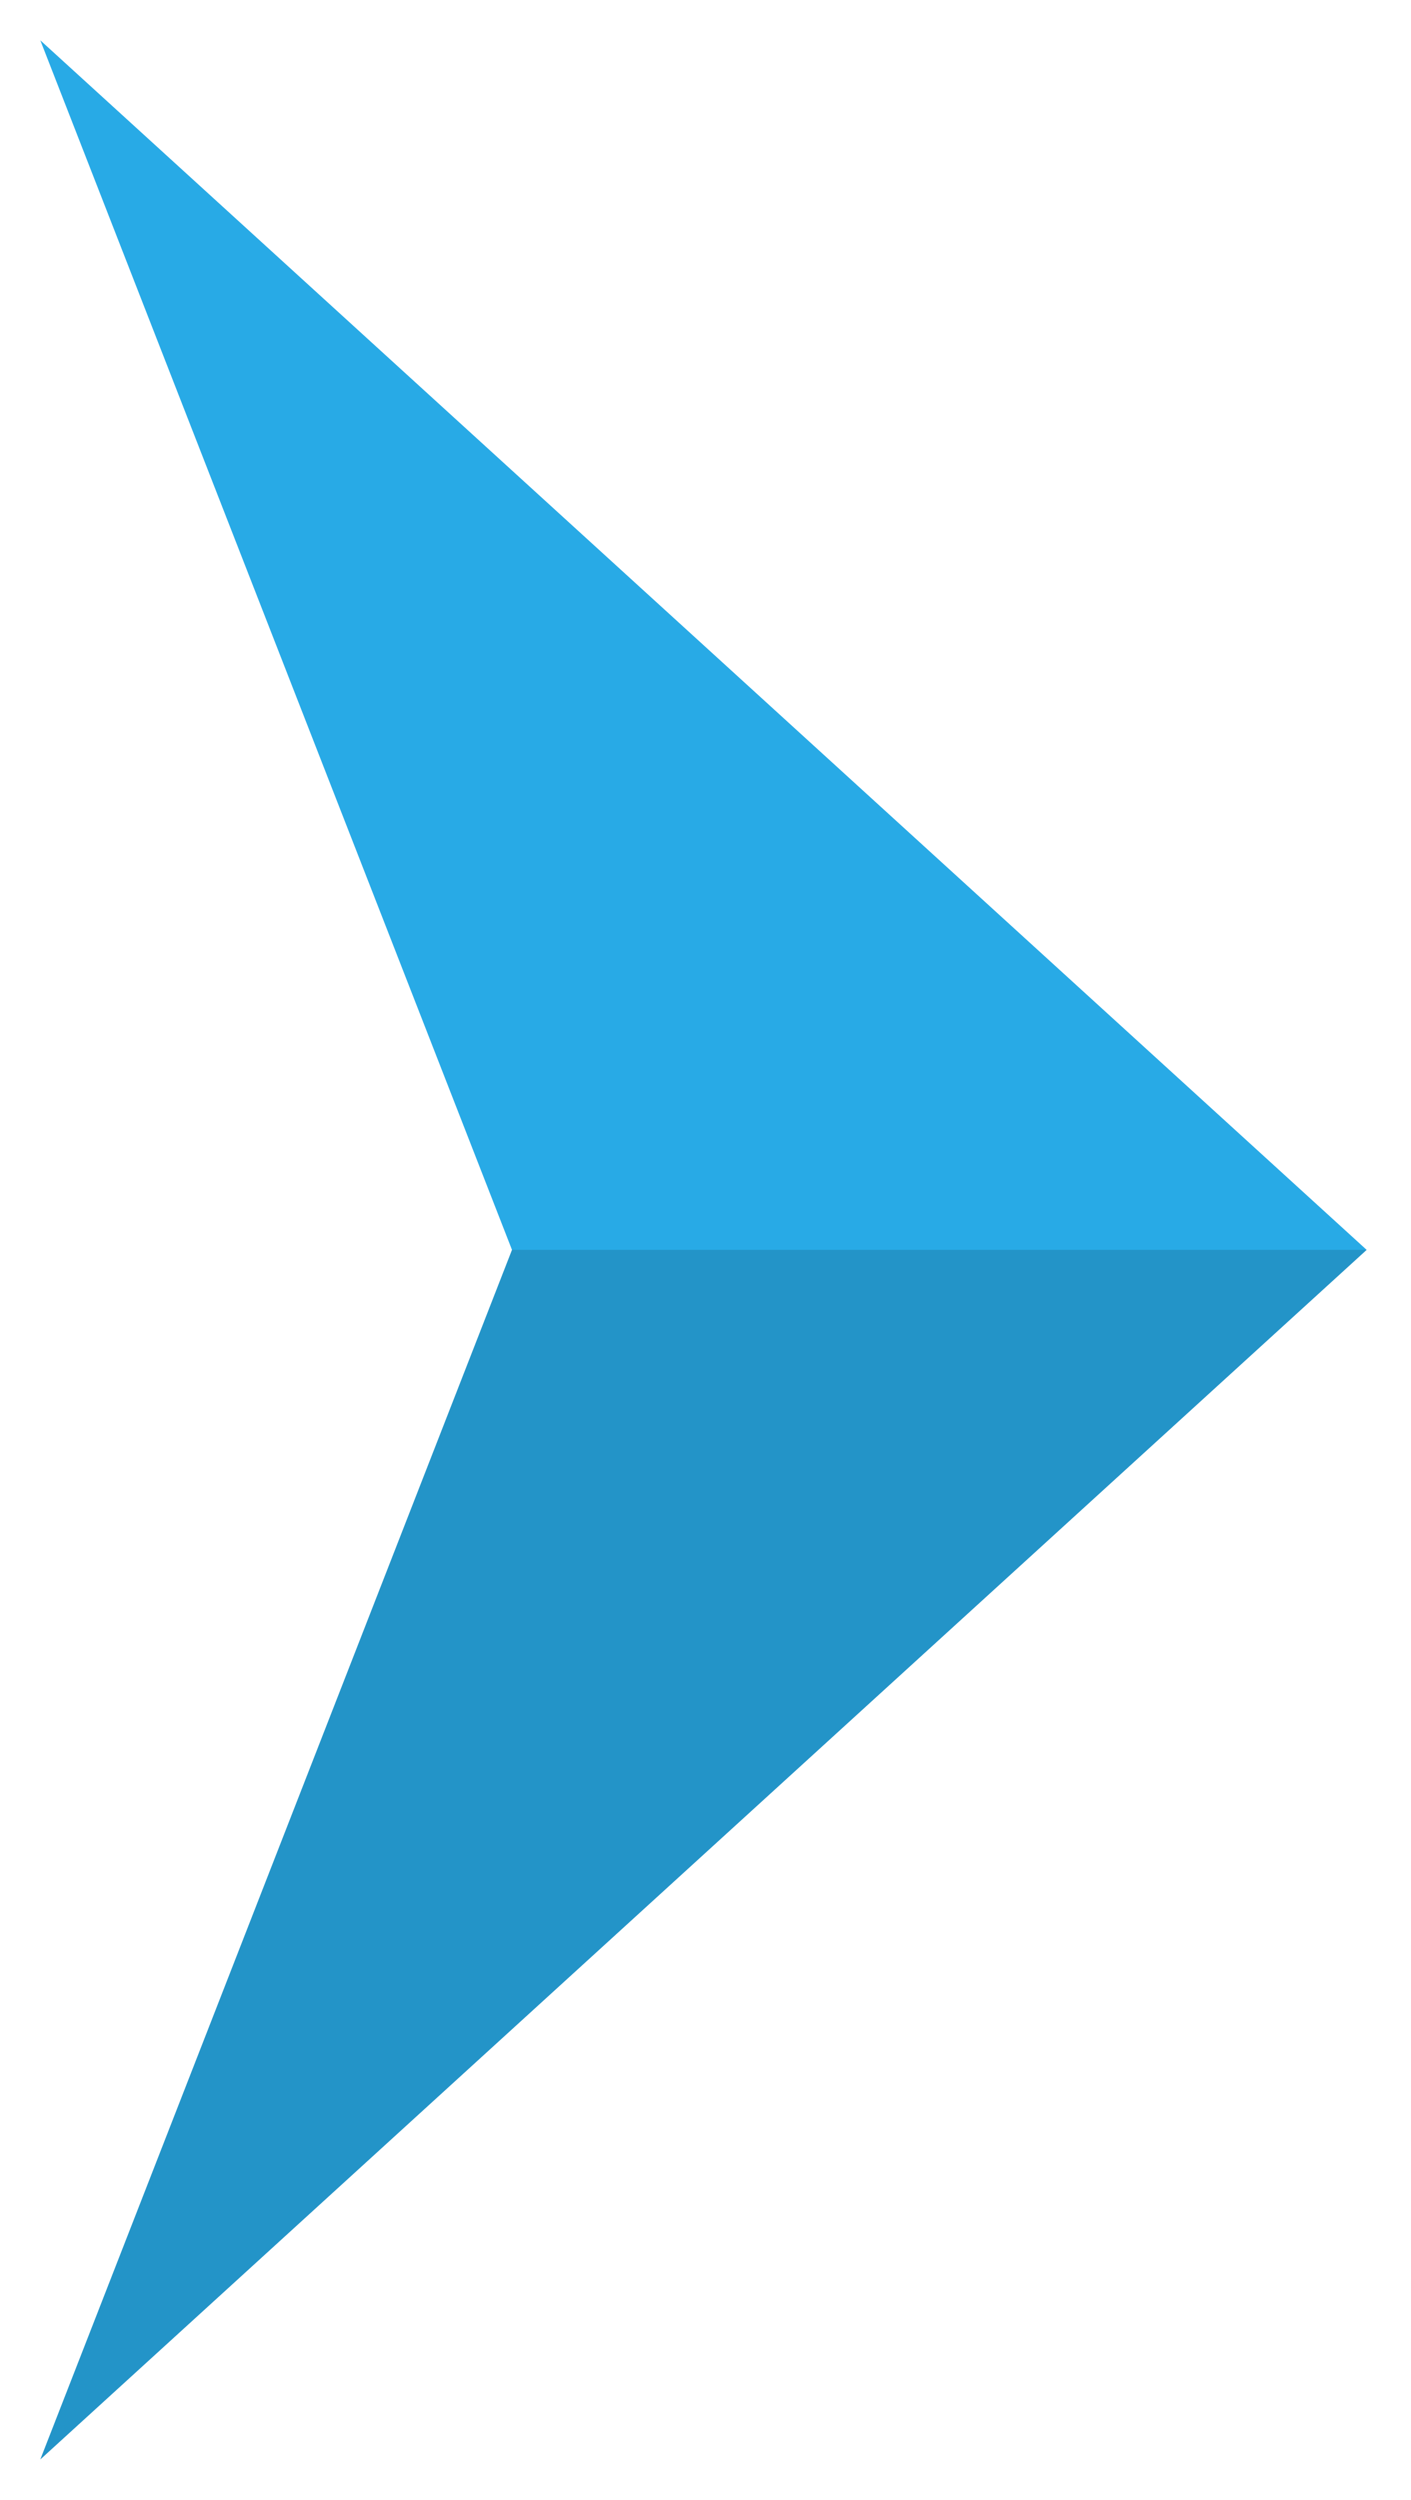
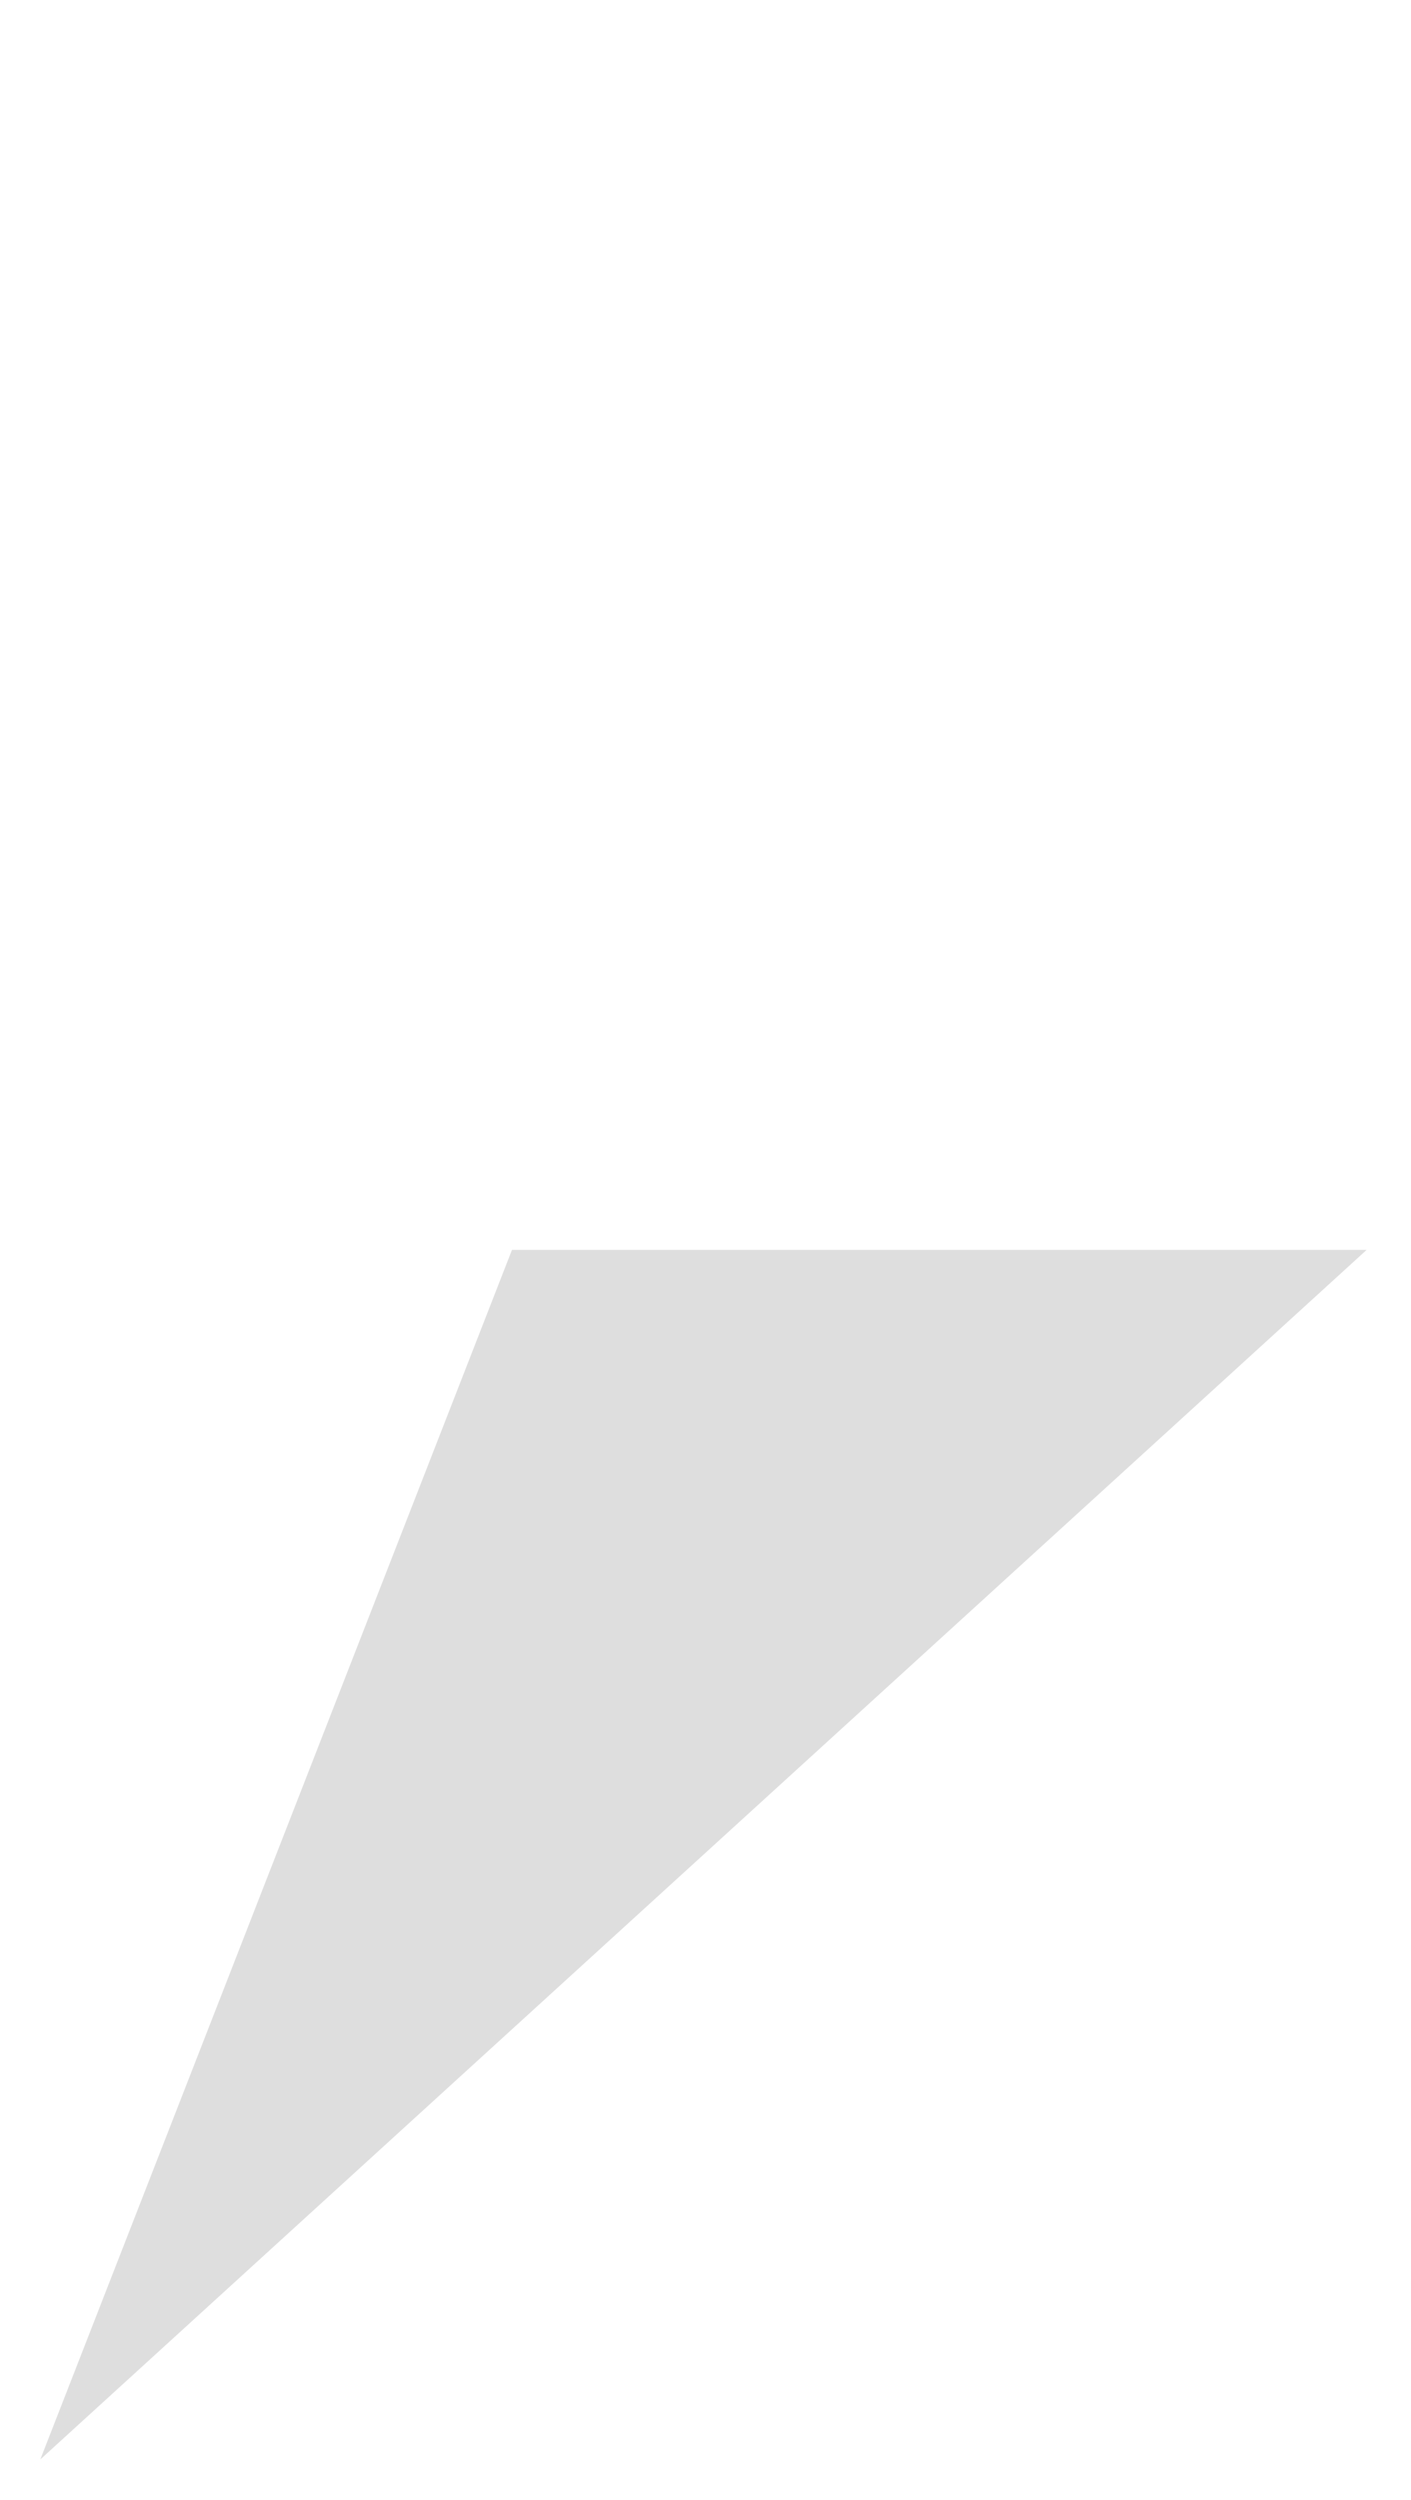
<svg xmlns="http://www.w3.org/2000/svg" version="1.1" id="Layer_1" x="0px" y="0px" viewBox="0 0 35 62" style="enable-background:new 0 0 35 62;" xml:space="preserve" width="35" height="62">
  <style type="text/css">
	.st0{fill:#28AAE6;}
	.st1{opacity:0.13;enable-background:new    ;}
</style>
-   <polygon class="st0" points="33.9,31 1,1 12.7,31 1,61 " />
  <polygon class="st1" points="33.9,31 12.7,31 1,61 " />
</svg>